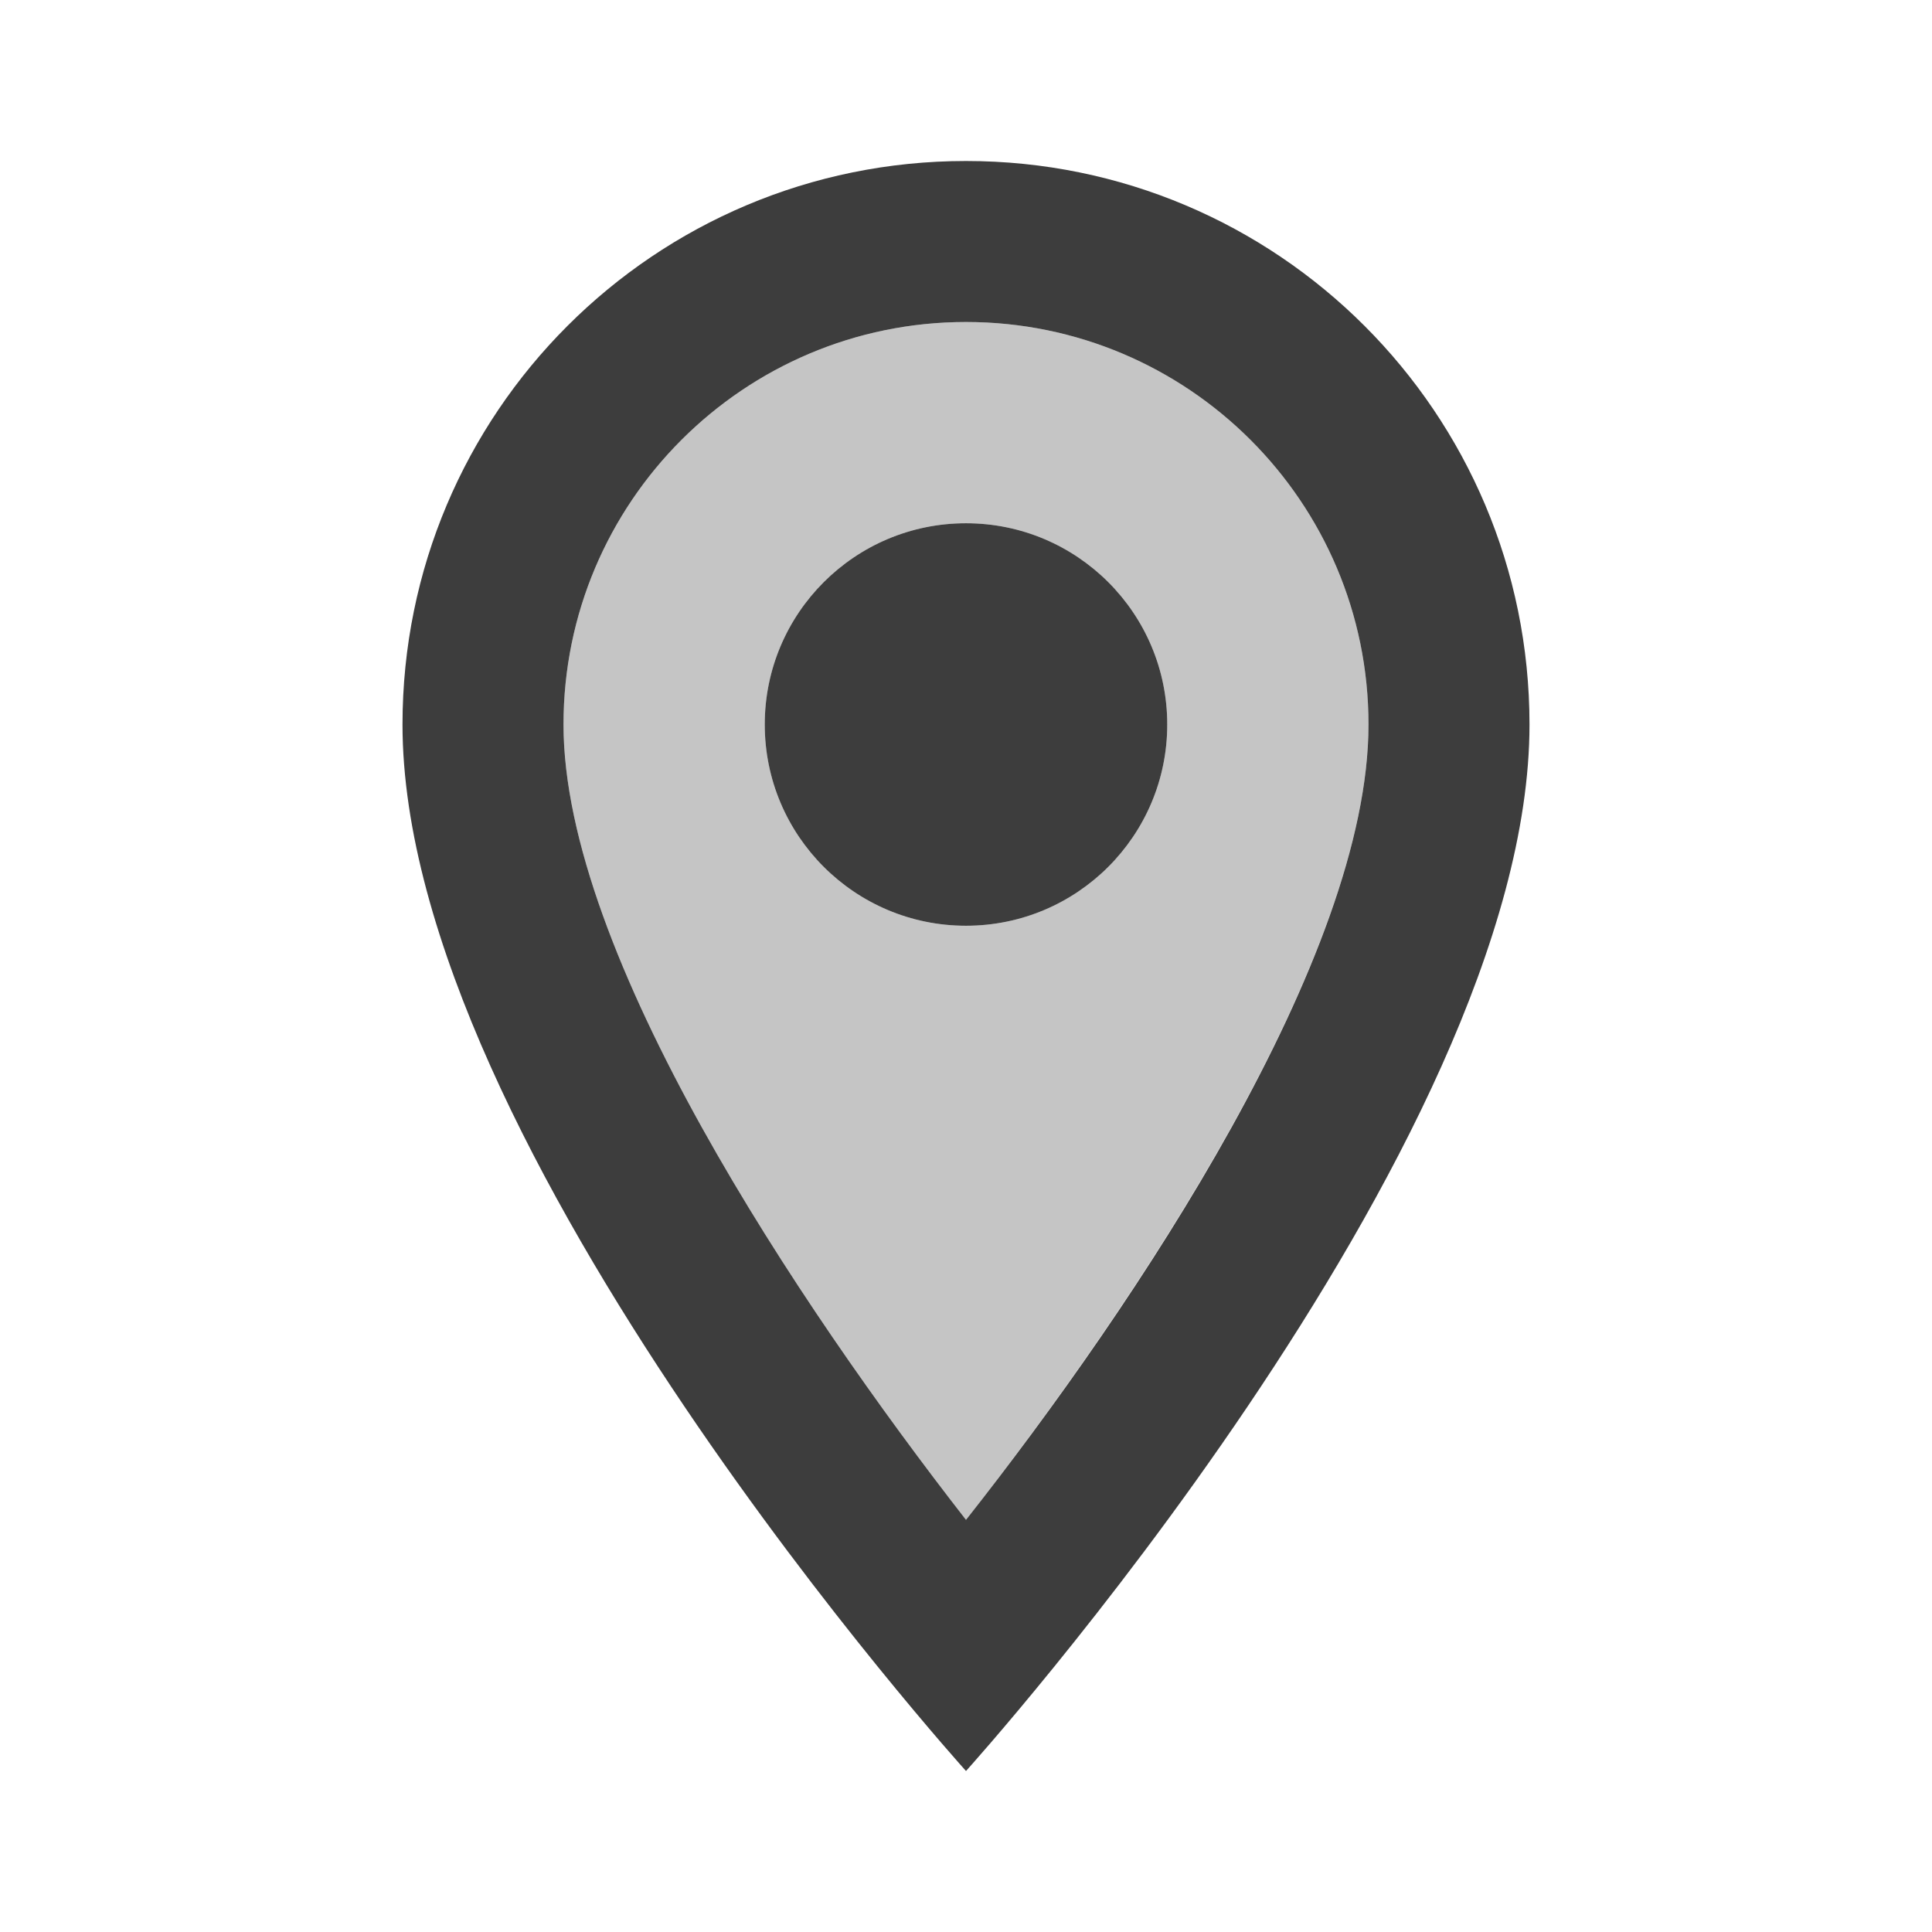
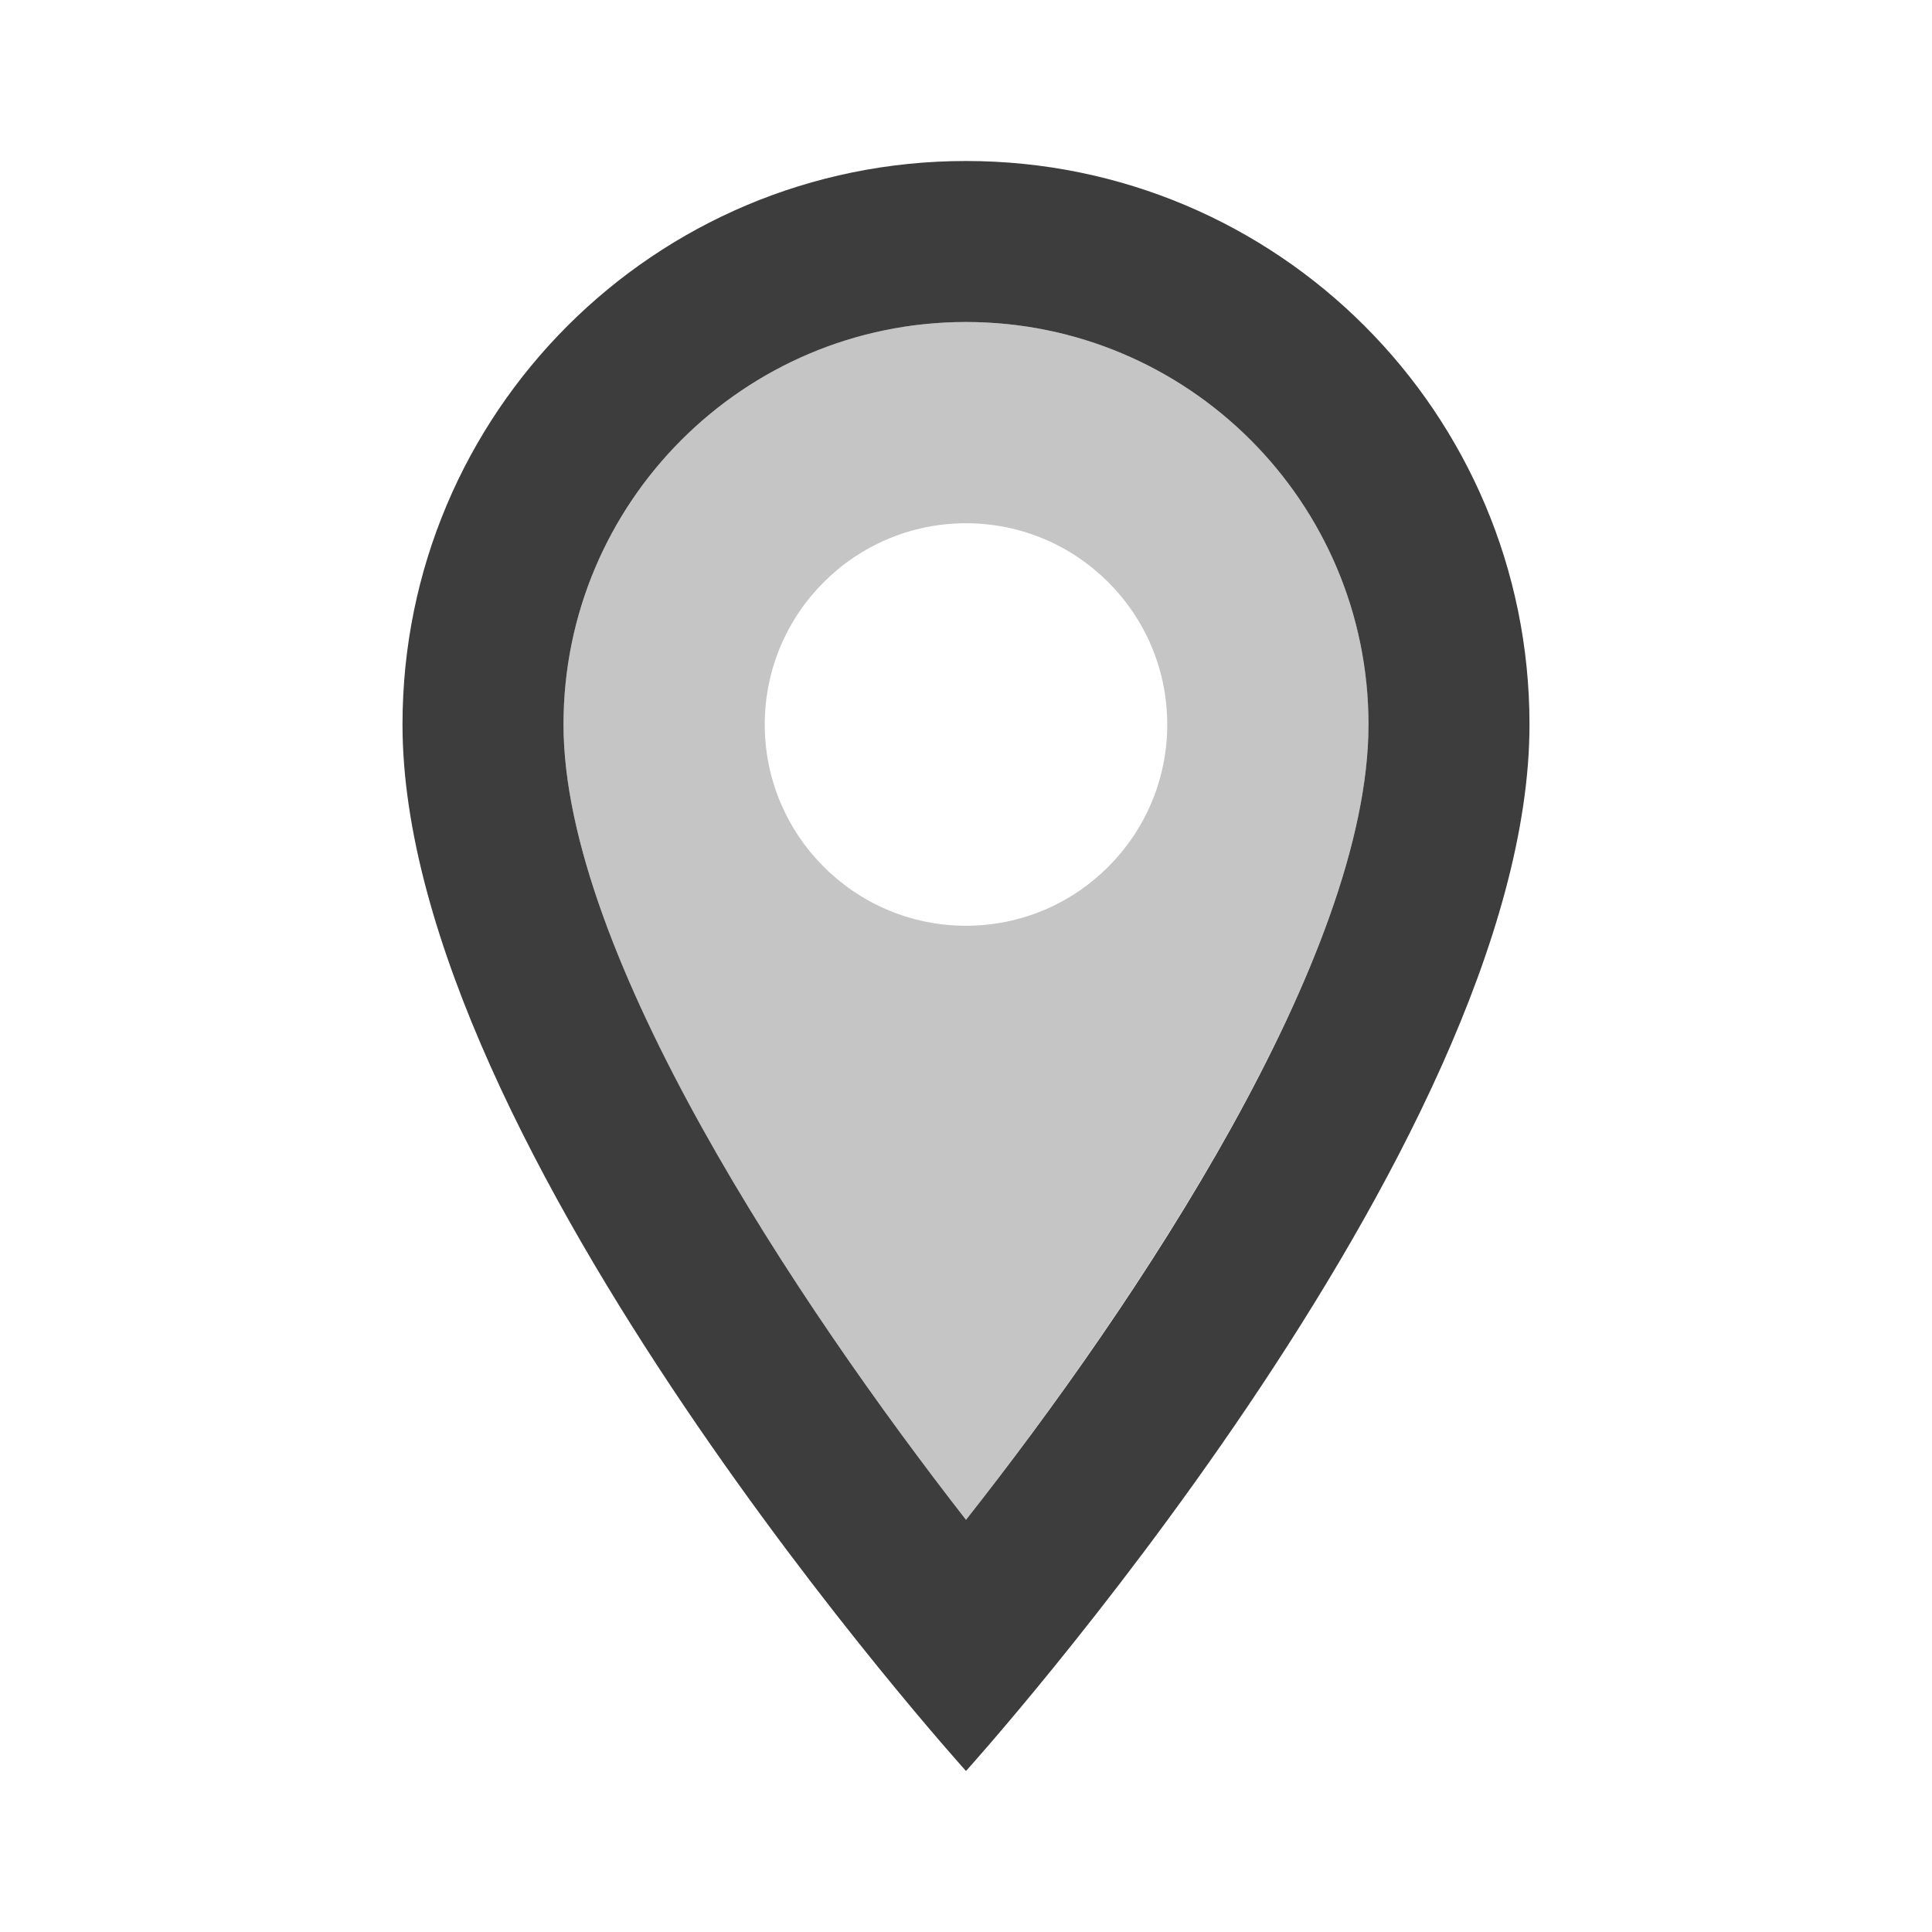
<svg xmlns="http://www.w3.org/2000/svg" class="offer-card__location-icon" height="24px" viewBox="0 0 24 24" width="24px" fill="#3d3d3dff">
  <path d="M0 0h24v24H0V0z" fill="none" />
-   <path class="path-background" d="M12 4C9.24 4 7 6.24 7 9c0 2.85 2.92 7.21 5 9.88 2.11-2.69 5-7 5-9.88 0-2.76-2.24-5-5-5zm0 7.5c-1.38 0-2.5-1.12-2.5-2.5s1.12-2.5 2.5-2.5 2.5 1.12 2.5 2.5-1.12 2.5-2.5 2.5z" opacity=".3" />
+   <path class="path-background" d="M12 4C9.24 4 7 6.24 7 9c0 2.85 2.92 7.21 5 9.88 2.11-2.69 5-7 5-9.88 0-2.76-2.24-5-5-5zm0 7.5c-1.38 0-2.5-1.12-2.5-2.5s1.12-2.5 2.5-2.5 2.5 1.12 2.5 2.5-1.12 2.5-2.5 2.5" opacity=".3" />
  <path class="path-outline" d="M12 2C8.13 2 5 5.13 5 9c0 5.25 7 13 7 13s7-7.75 7-13c0-3.87-3.13-7-7-7zM7 9c0-2.76 2.24-5 5-5s5 2.24 5 5c0 2.88-2.88 7.19-5 9.88C9.92 16.21 7 11.85 7 9z" />
-   <circle class="path-outline" cx="12" cy="9" r="2.5" />
</svg>